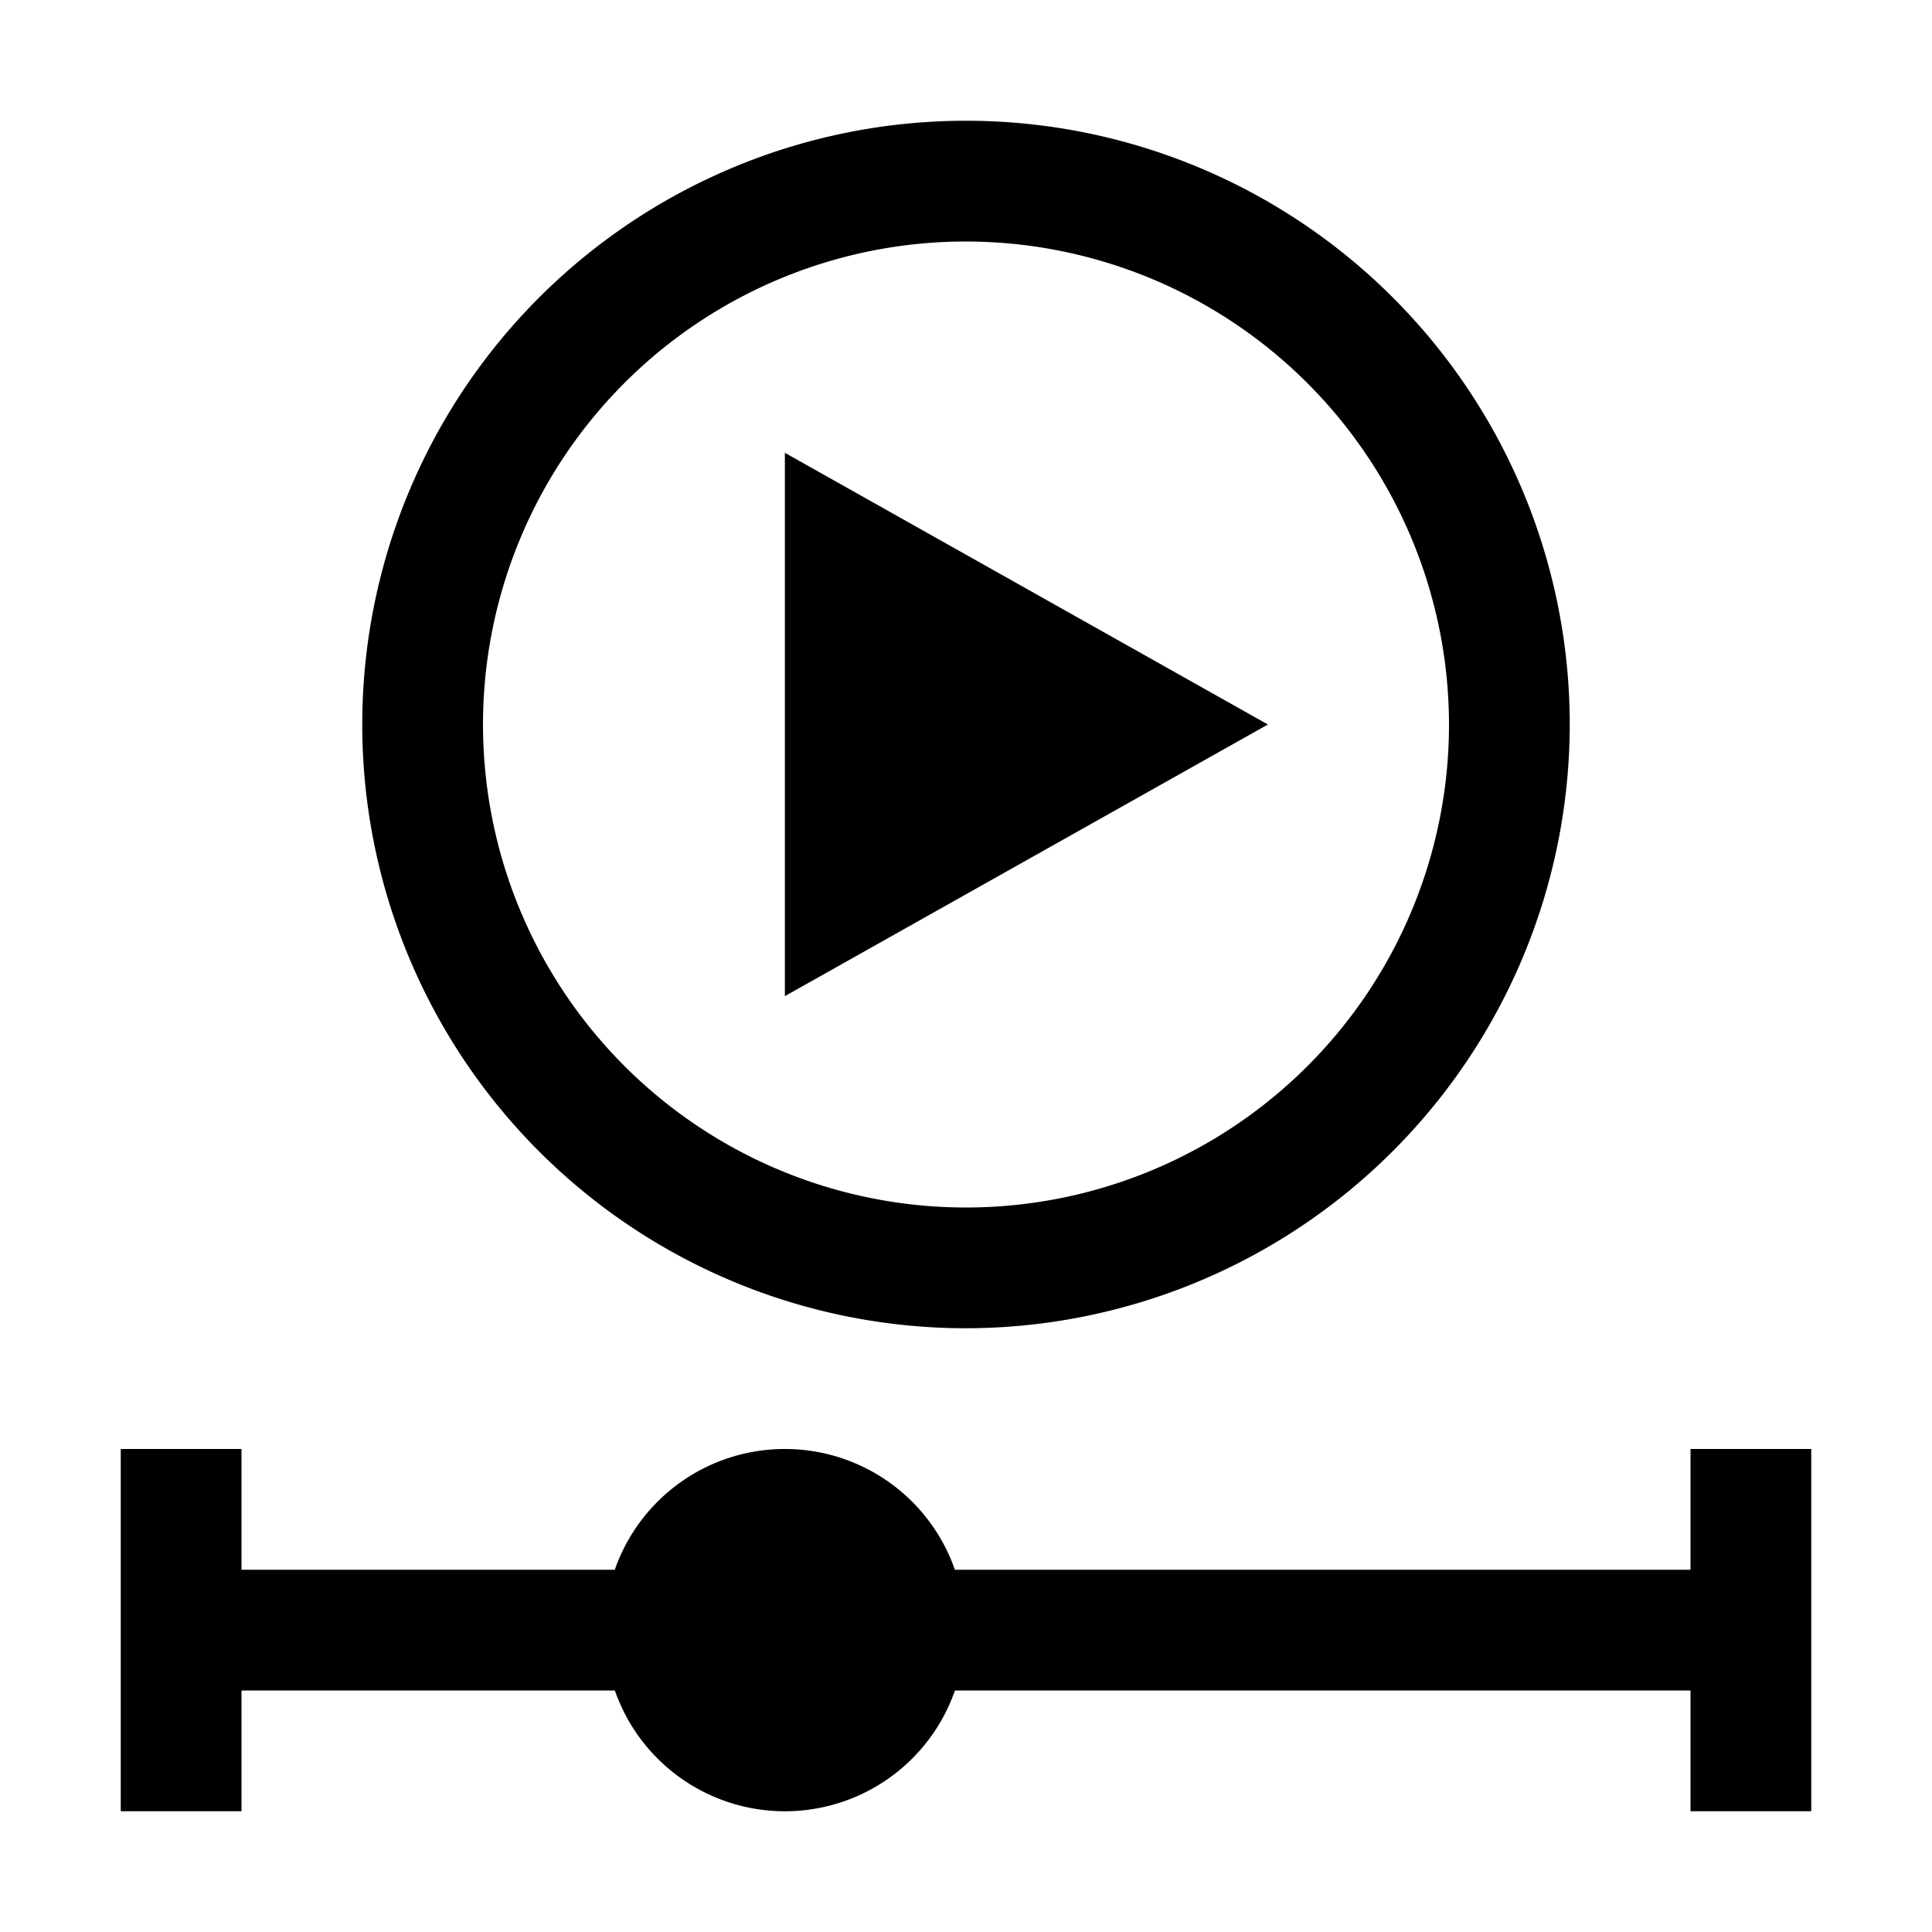
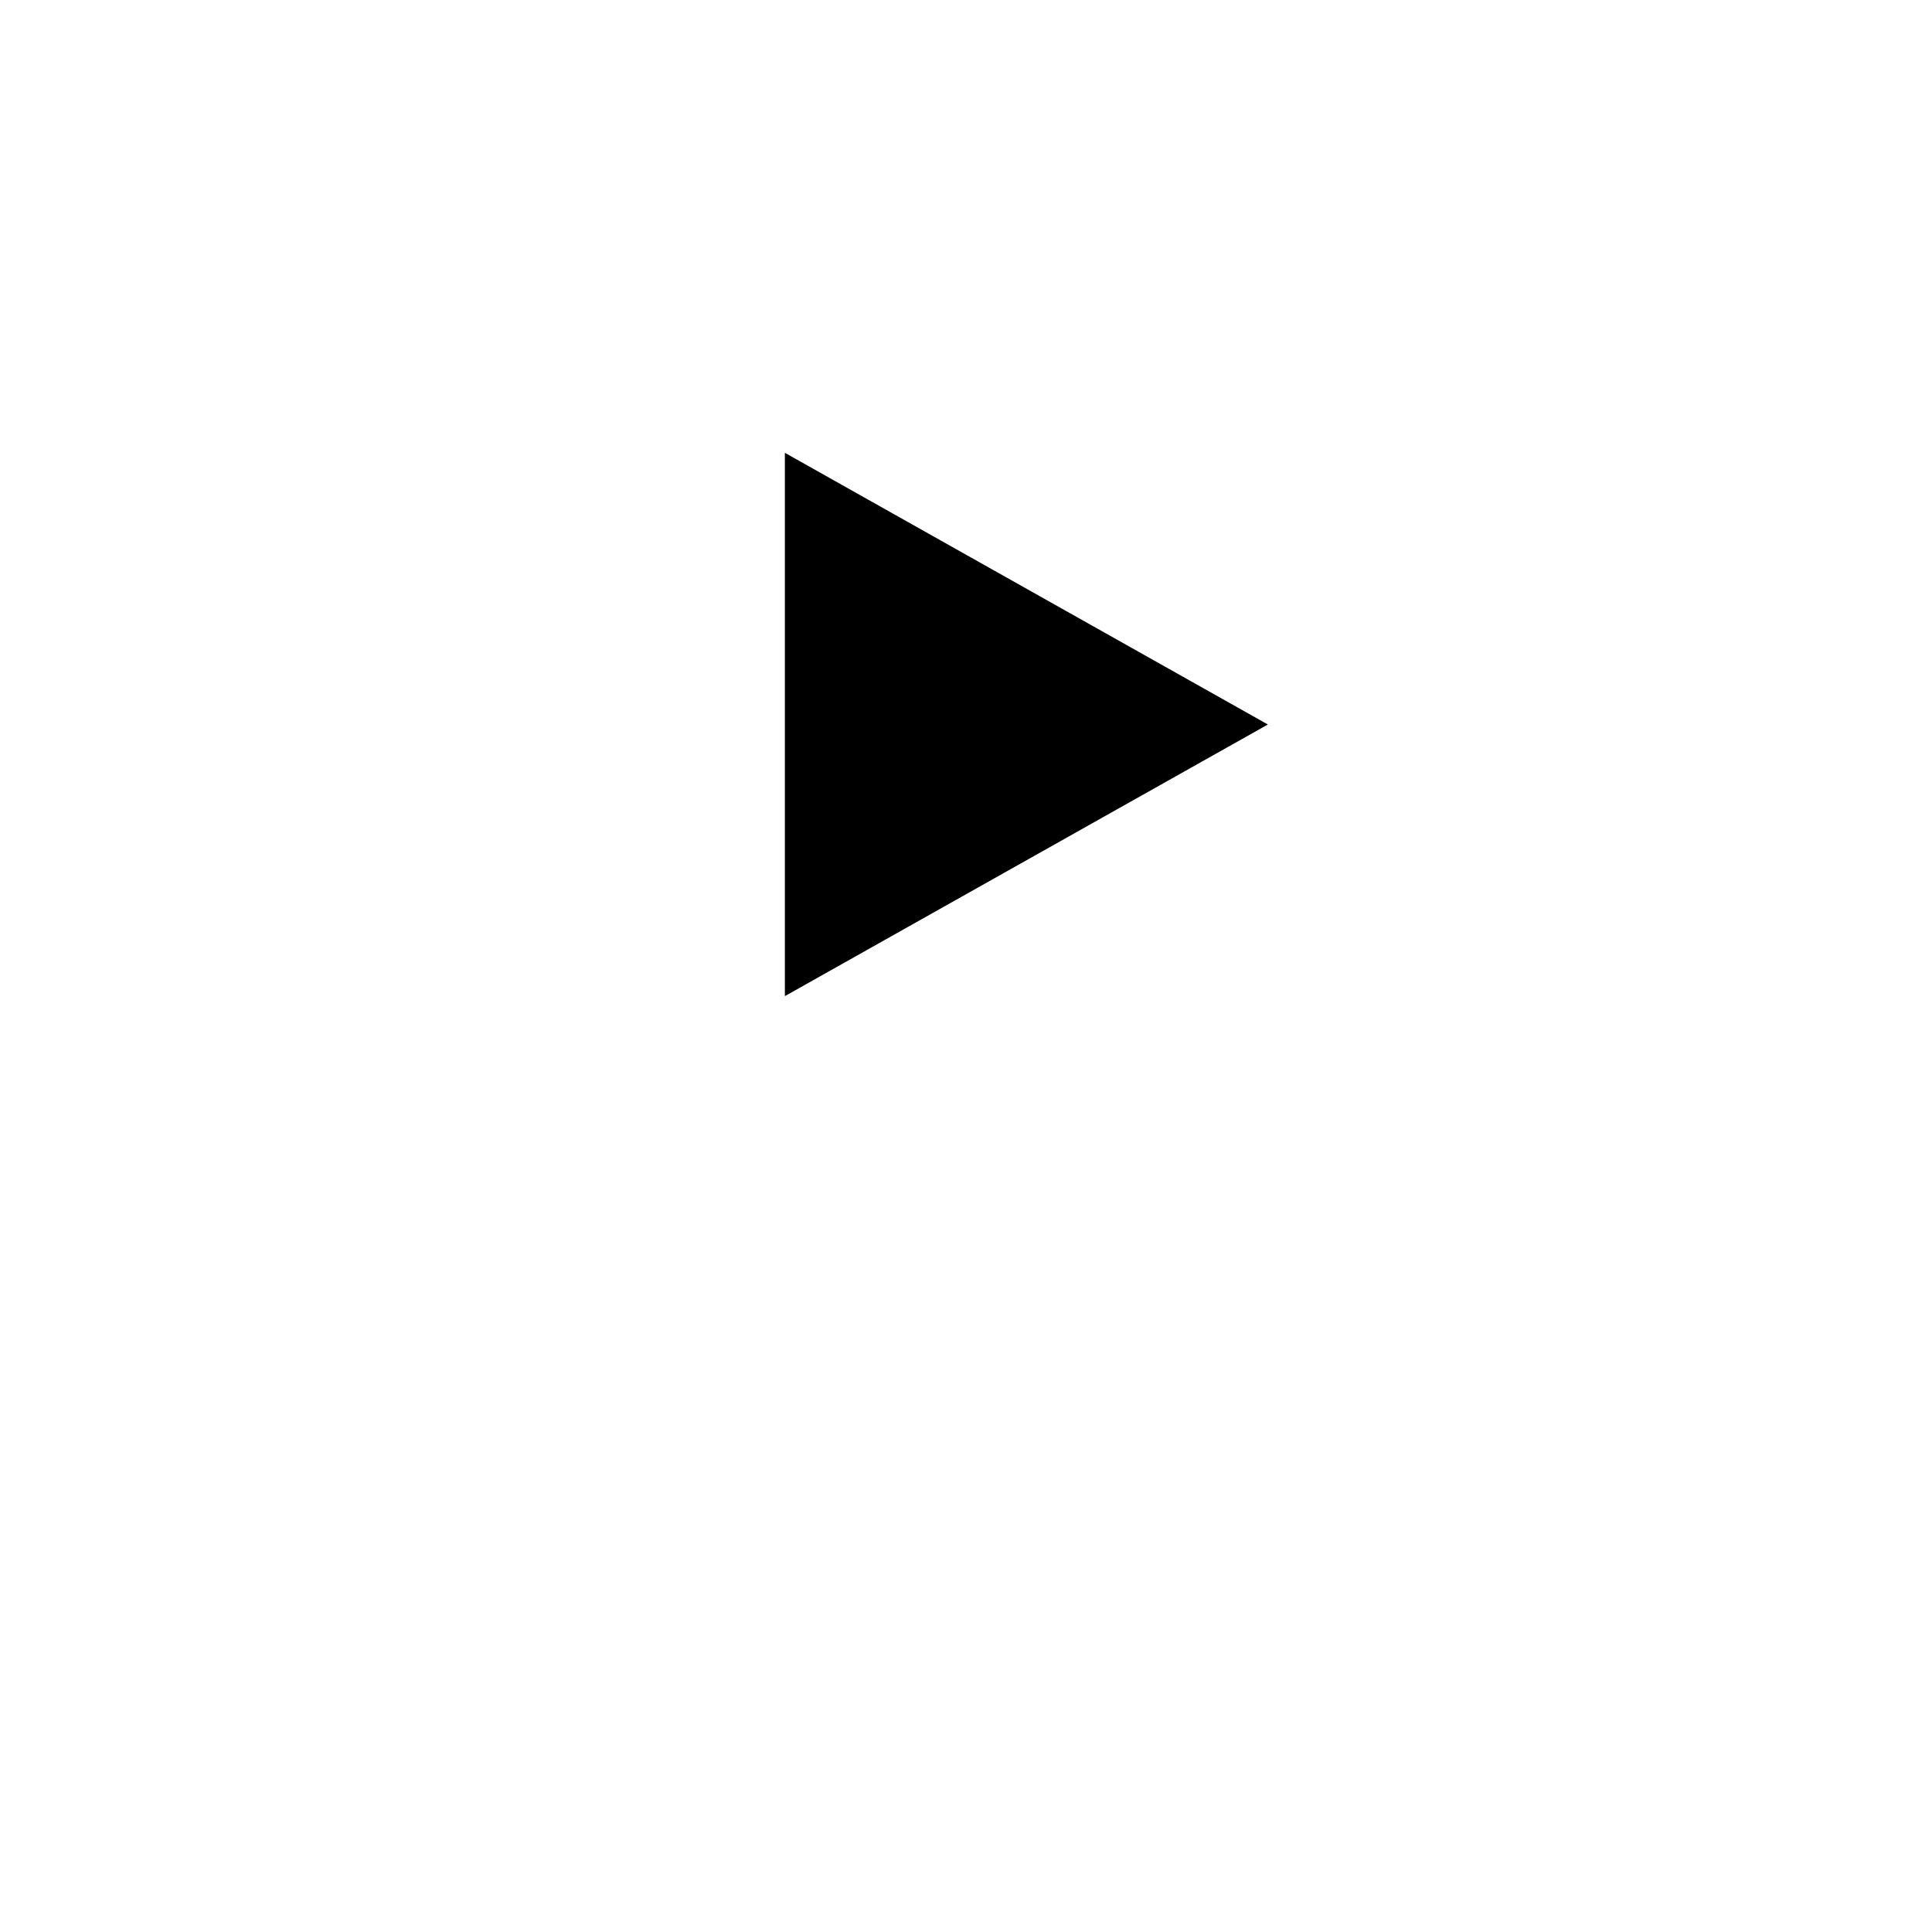
<svg xmlns="http://www.w3.org/2000/svg" fill="#000000" width="800px" height="800px" viewBox="0 0 32 32" id="icon">
  <defs>
    <style>
      .cls-1 {
        fill: none;
      }
    </style>
  </defs>
-   <path d="M28,24v2H15.816a2.983,2.983,0,0,0-5.633,0H4V24H2v6H4V28h6.184a2.983,2.983,0,0,0,5.633,0H28v2h2V24Z" />
  <polygon points="13 7.5 13 16.499 13 16.499 21 12 13 7.5" />
-   <path d="M16,22A10,10,0,1,1,26,12,10.011,10.011,0,0,1,16,22ZM16,4a8,8,0,1,0,8,8A8.009,8.009,0,0,0,16,4Z" />
  <rect id="_Transparent_Rectangle_" data-name="&lt;Transparent Rectangle&gt;" class="cls-1" width="32" height="32" />
</svg>